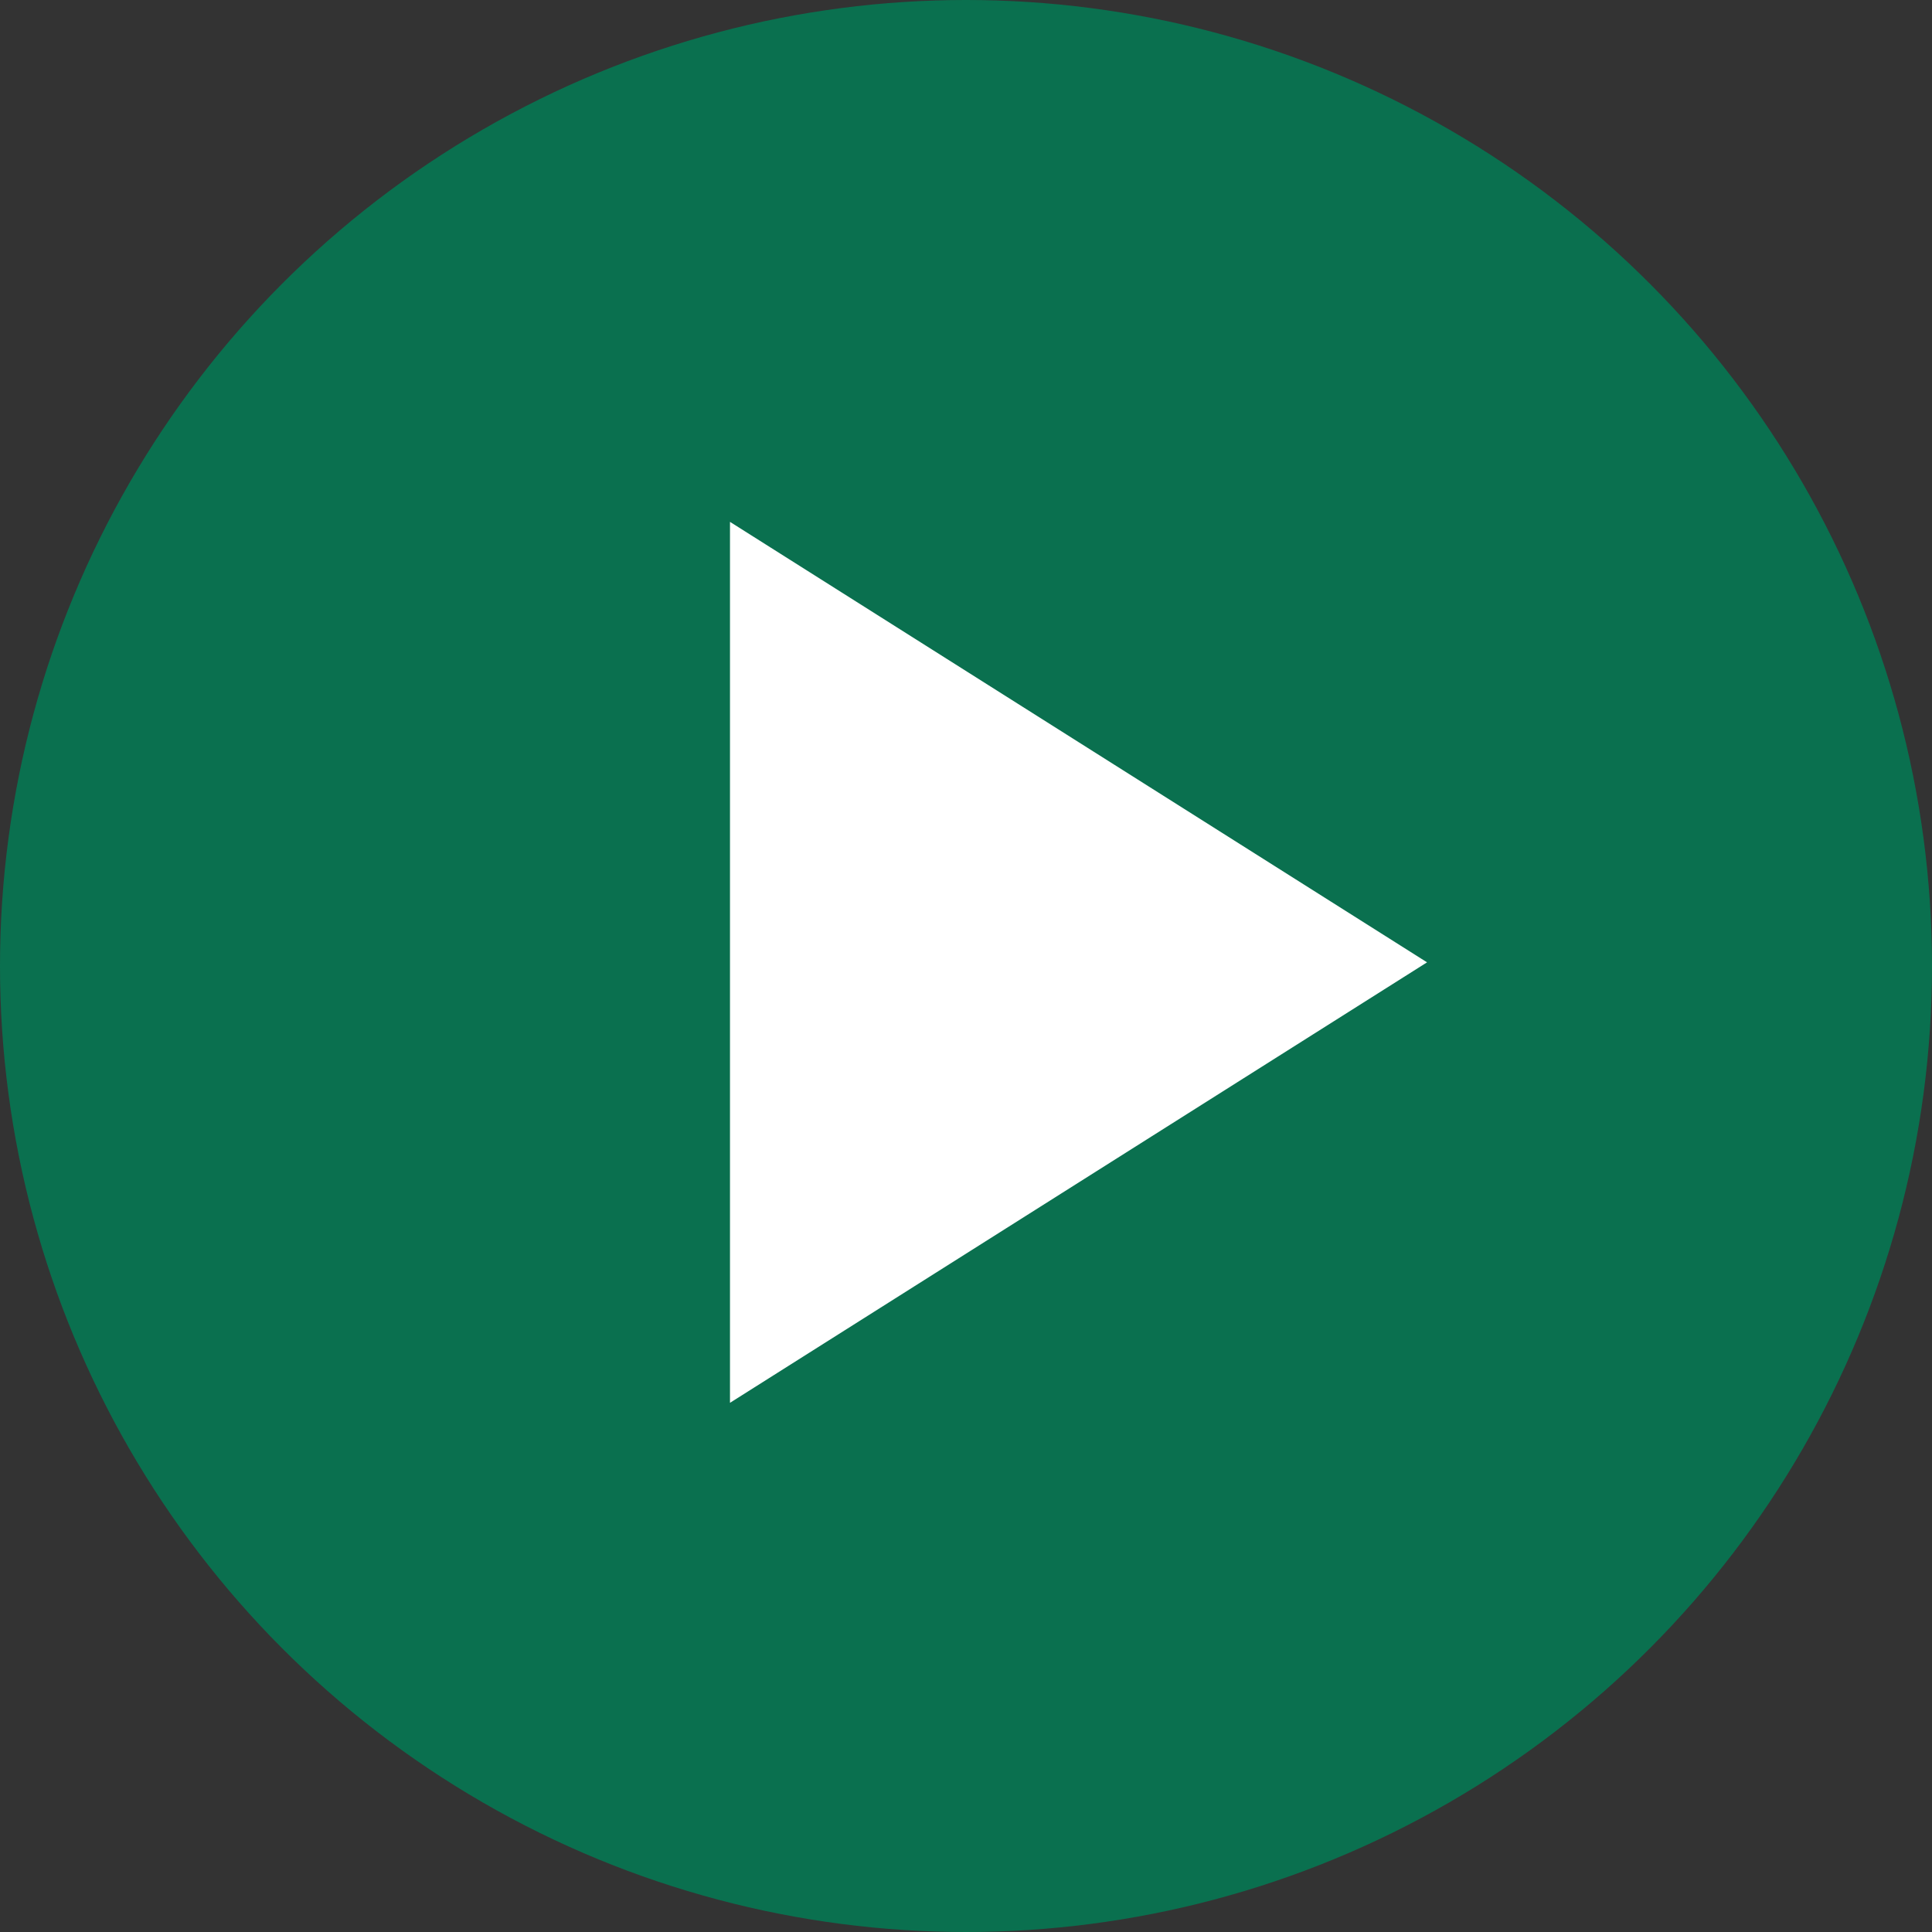
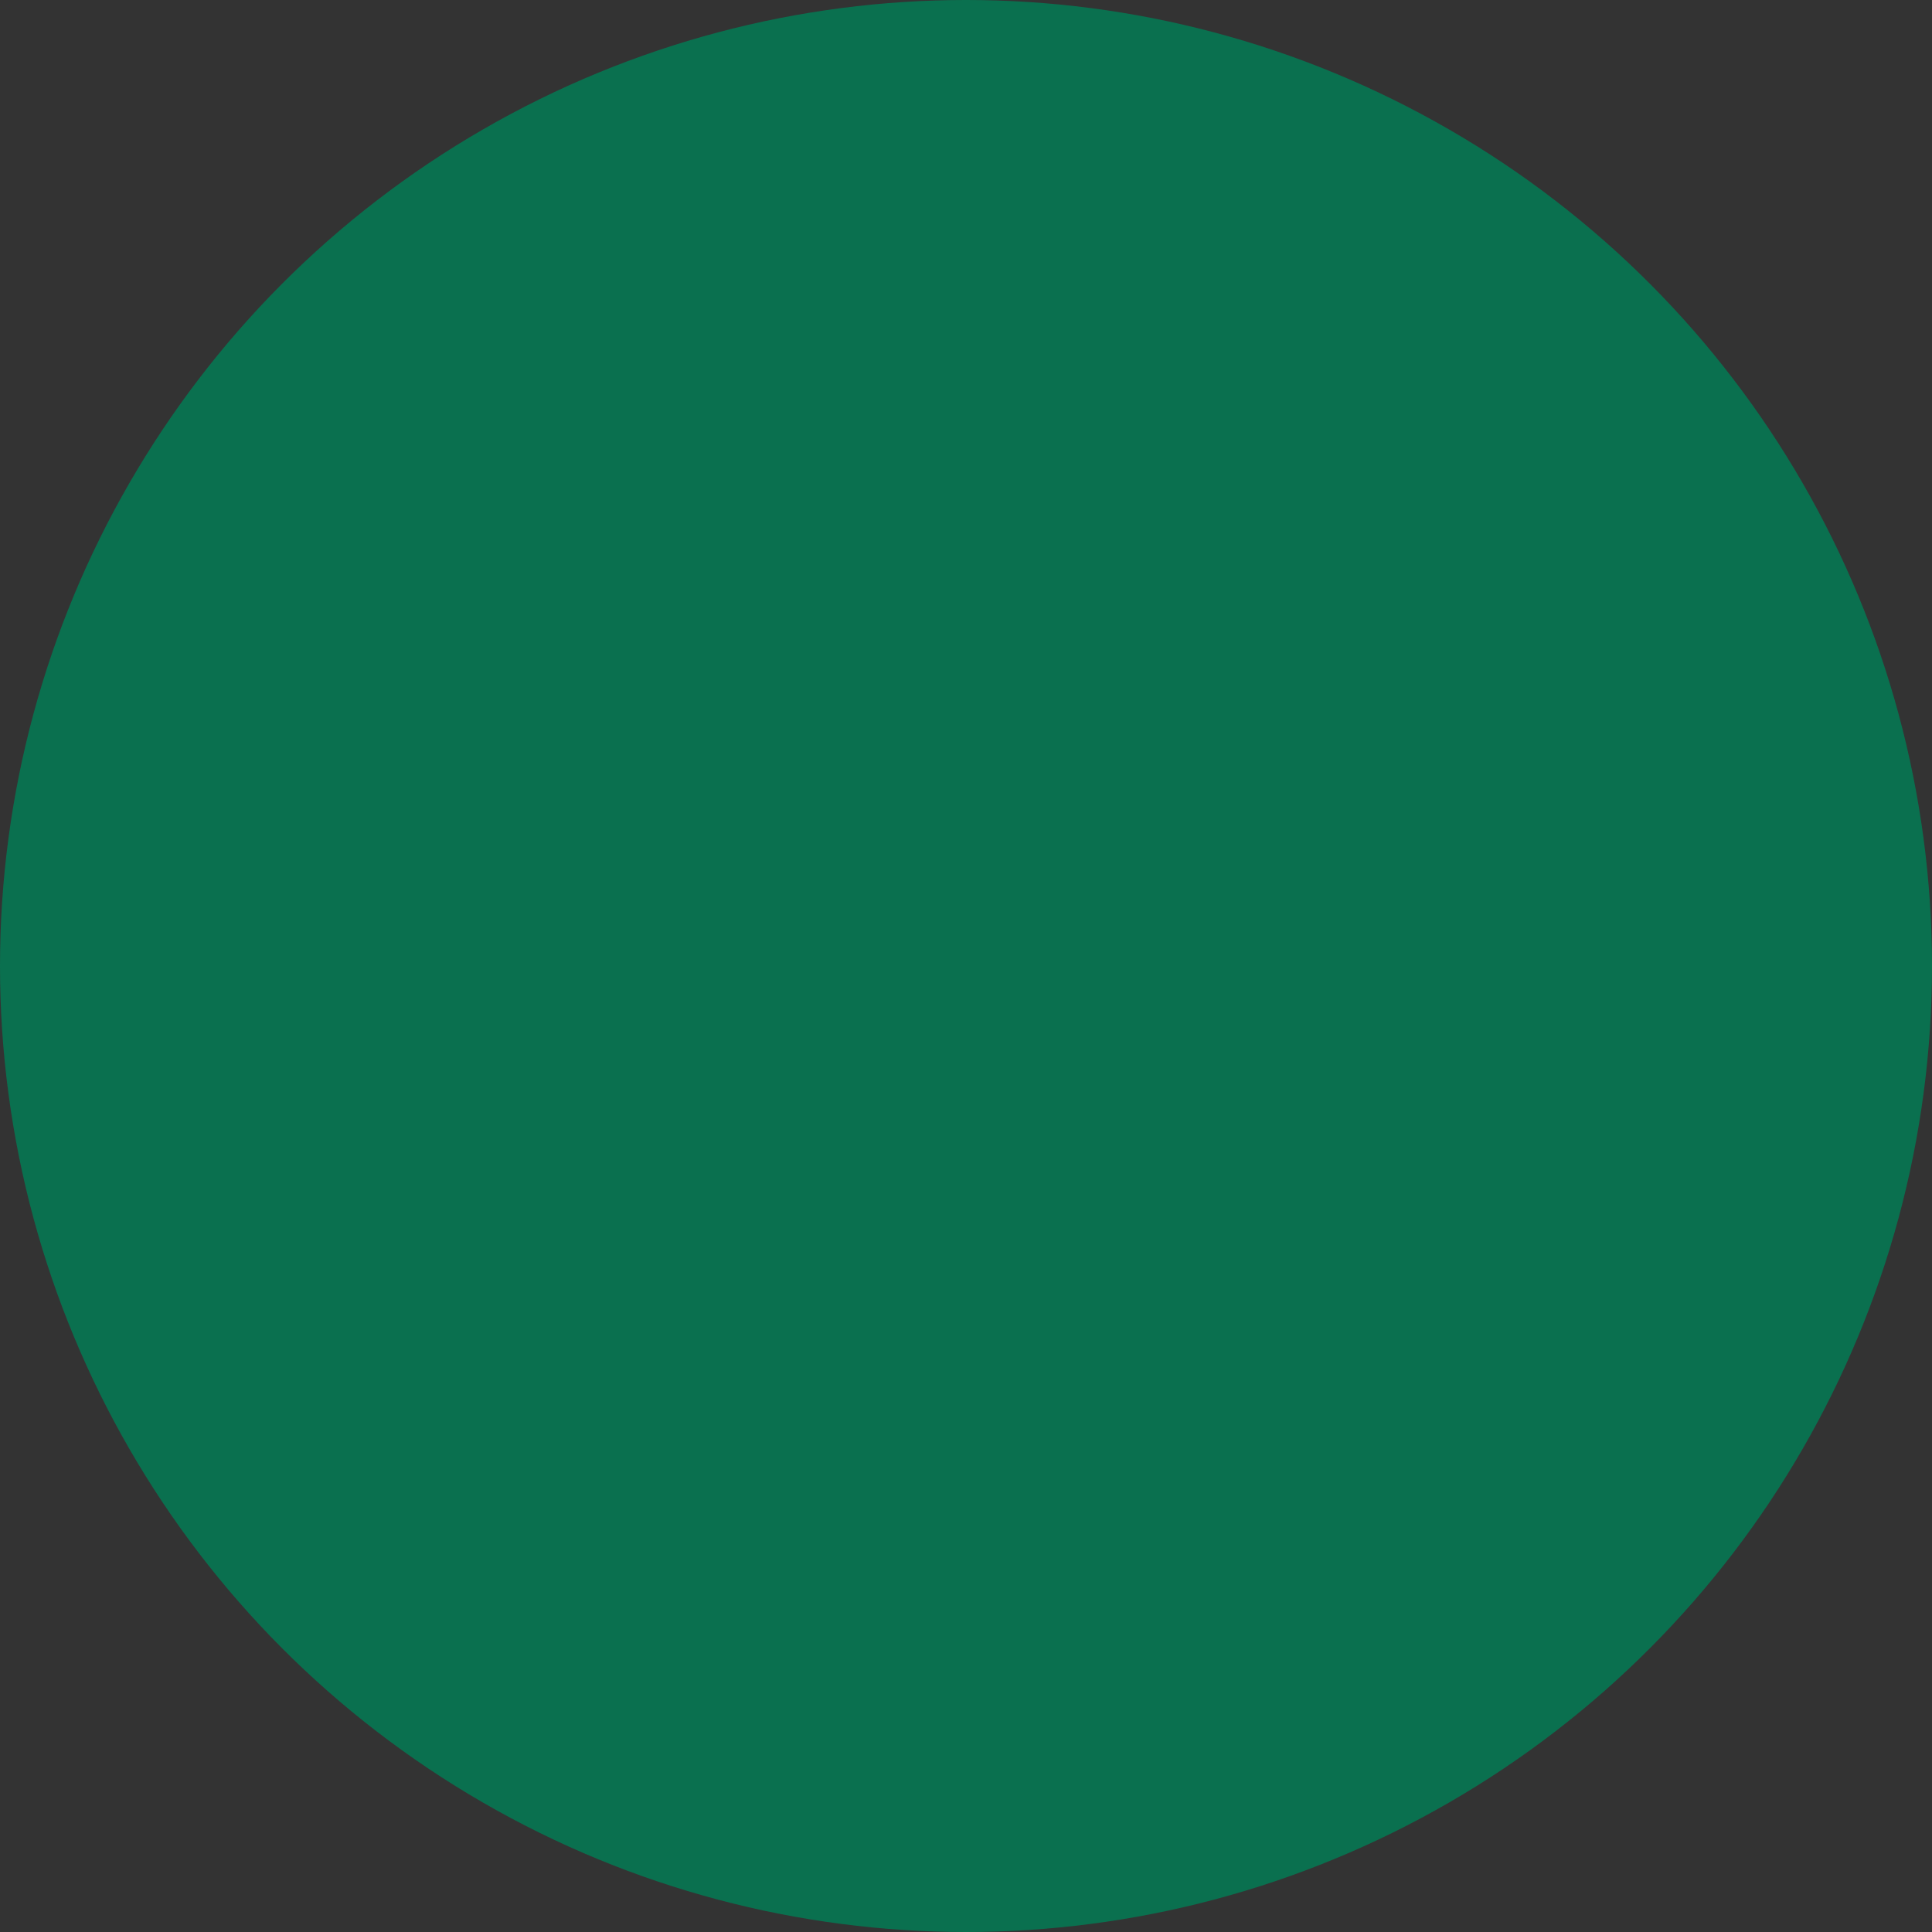
<svg xmlns="http://www.w3.org/2000/svg" width="264" height="264" viewBox="0 0 264 264" fill="none">
  <rect x="0" y="0" width="264" height="264" fill="#333333" stroke="none" />
  <circle cx="132" cy="132" r="132" fill="#0A704F" />
-   <path d="M195 131.5L99.75 191.689L99.75 71.311L195 131.5Z" fill="white" />
</svg>